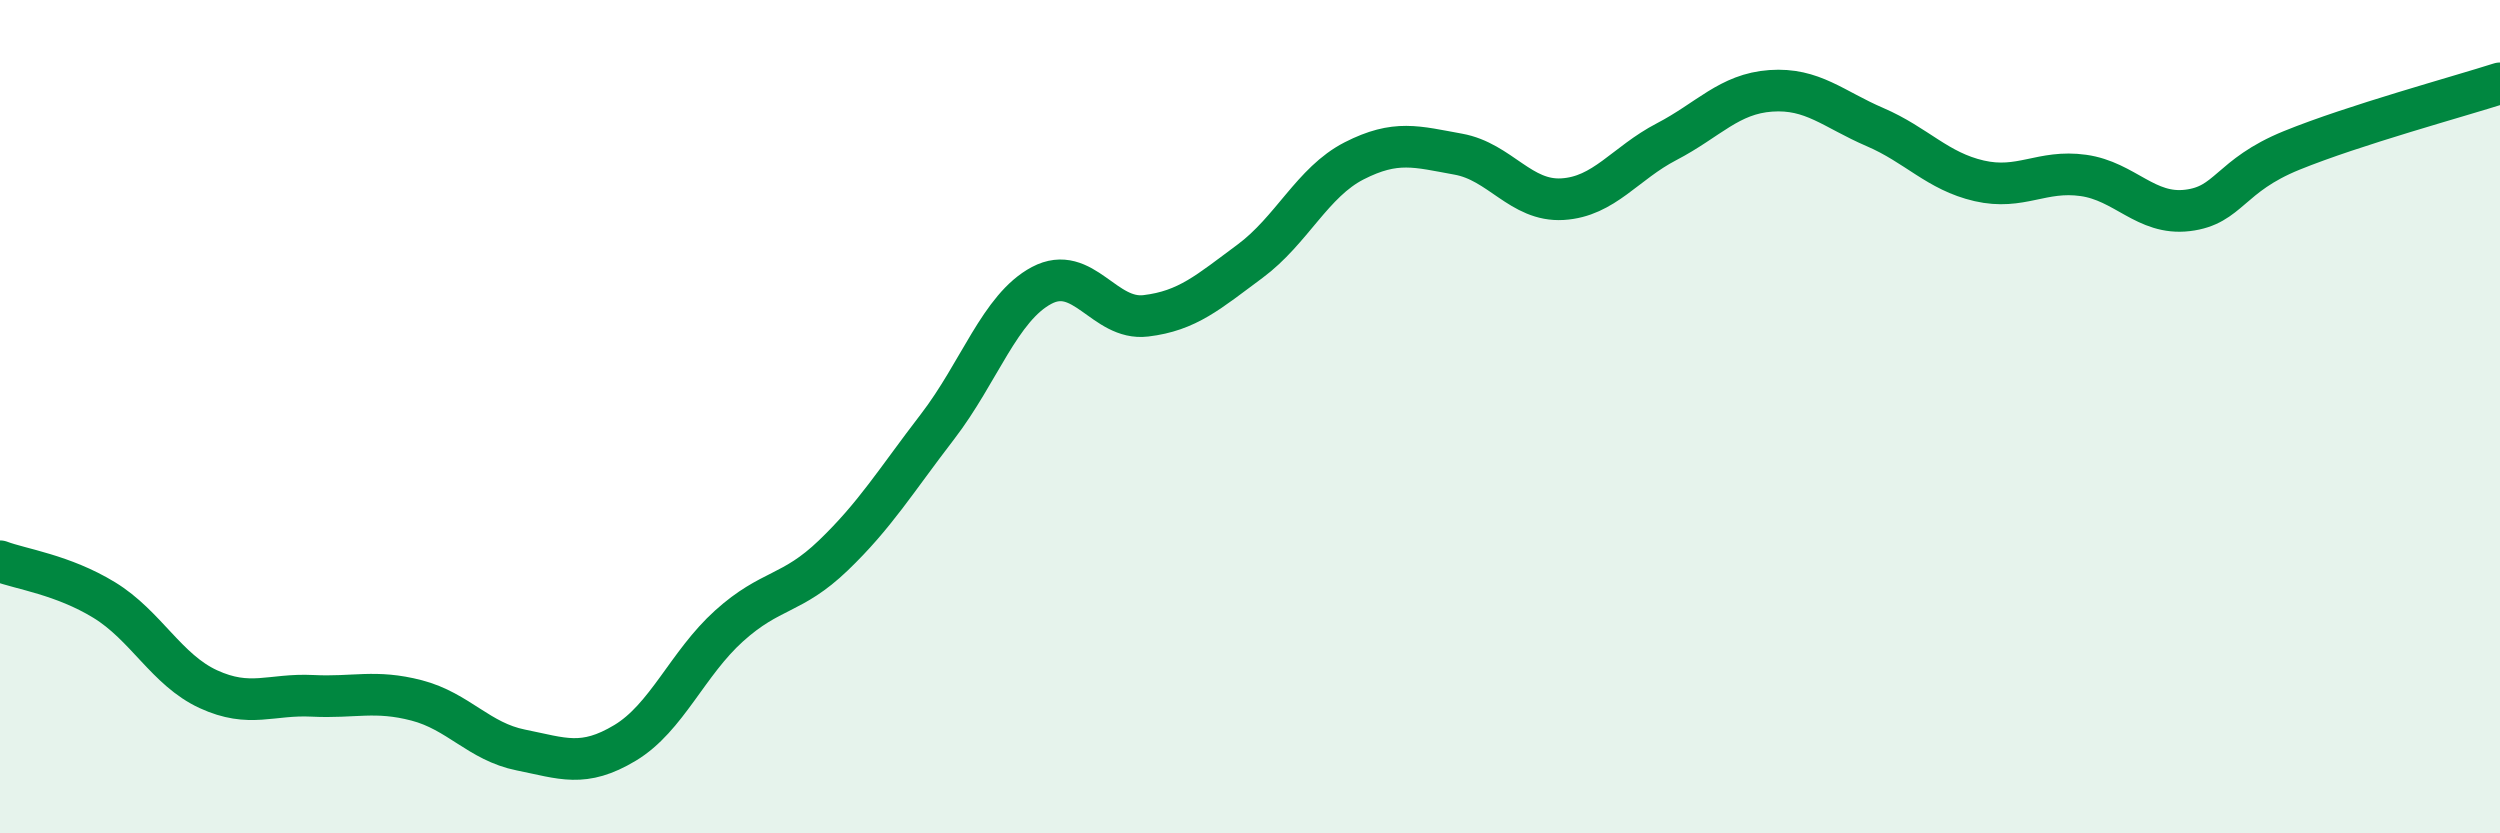
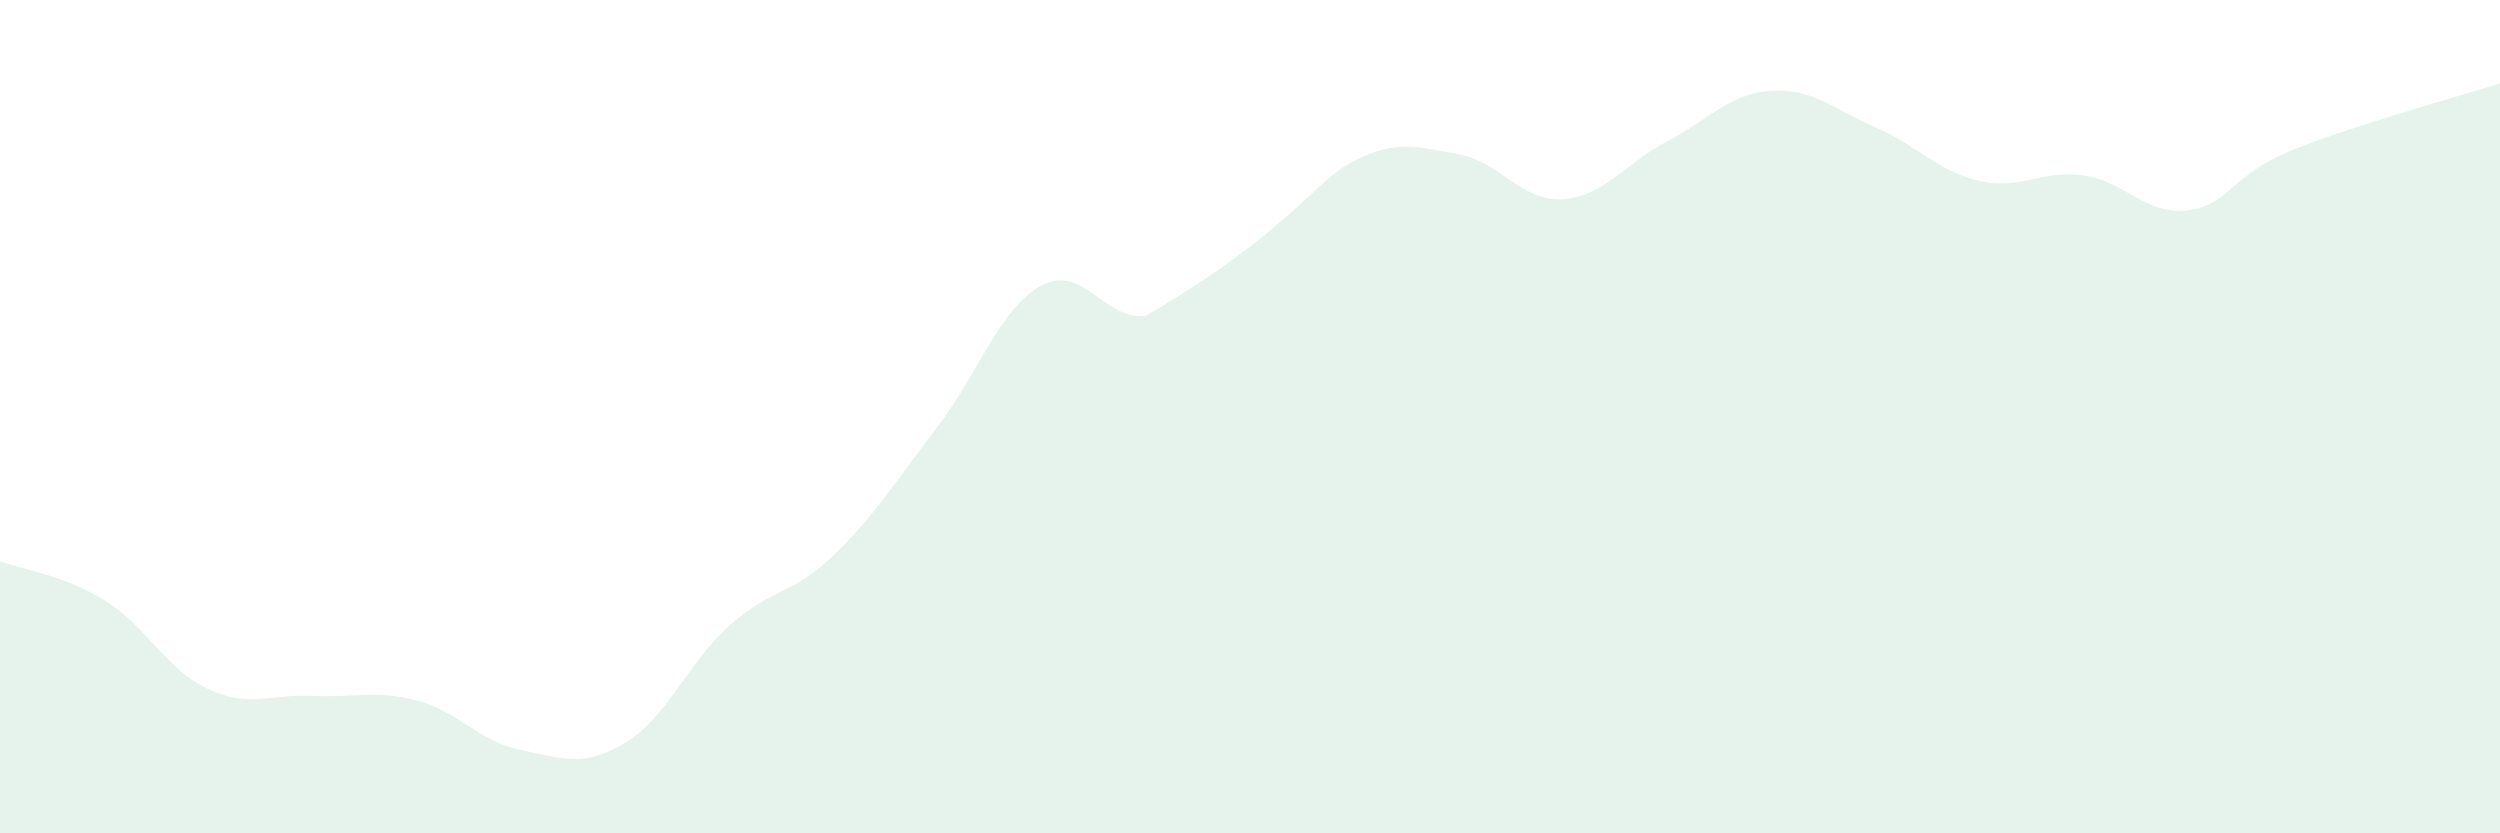
<svg xmlns="http://www.w3.org/2000/svg" width="60" height="20" viewBox="0 0 60 20">
-   <path d="M 0,13.47 C 0.5,13.66 1.5,13.79 2.5,14.4 C 3.5,15.01 4,16.08 5,16.54 C 6,17 6.5,16.65 7.5,16.7 C 8.5,16.75 9,16.55 10,16.81 C 11,17.07 11.5,17.8 12.5,18 C 13.5,18.2 14,18.43 15,17.83 C 16,17.23 16.5,15.92 17.5,15.02 C 18.5,14.12 19,14.29 20,13.33 C 21,12.37 21.5,11.54 22.5,10.24 C 23.5,8.94 24,7.38 25,6.85 C 26,6.32 26.5,7.7 27.5,7.58 C 28.5,7.46 29,7.01 30,6.27 C 31,5.53 31.5,4.37 32.5,3.86 C 33.5,3.35 34,3.52 35,3.7 C 36,3.88 36.5,4.84 37.5,4.78 C 38.5,4.72 39,3.92 40,3.4 C 41,2.88 41.5,2.25 42.5,2.18 C 43.5,2.11 44,2.62 45,3.05 C 46,3.48 46.5,4.11 47.5,4.34 C 48.5,4.57 49,4.07 50,4.21 C 51,4.35 51.5,5.17 52.5,5.05 C 53.5,4.93 53.5,4.22 55,3.61 C 56.5,3 59,2.32 60,2L60 20L0 20Z" fill="#008740" opacity="0.1" stroke-linecap="round" stroke-linejoin="round" />
-   <path d="M 0,13.47 C 0.5,13.66 1.5,13.79 2.5,14.4 C 3.5,15.01 4,16.08 5,16.54 C 6,17 6.5,16.65 7.5,16.7 C 8.5,16.75 9,16.55 10,16.81 C 11,17.07 11.5,17.8 12.5,18 C 13.5,18.2 14,18.43 15,17.83 C 16,17.23 16.5,15.92 17.5,15.02 C 18.5,14.12 19,14.29 20,13.33 C 21,12.37 21.5,11.54 22.5,10.24 C 23.5,8.94 24,7.38 25,6.85 C 26,6.32 26.5,7.7 27.5,7.58 C 28.5,7.46 29,7.01 30,6.27 C 31,5.53 31.5,4.37 32.5,3.86 C 33.5,3.35 34,3.52 35,3.7 C 36,3.88 36.5,4.84 37.5,4.78 C 38.5,4.72 39,3.92 40,3.4 C 41,2.88 41.5,2.25 42.5,2.18 C 43.5,2.11 44,2.62 45,3.05 C 46,3.48 46.5,4.11 47.5,4.34 C 48.5,4.57 49,4.07 50,4.21 C 51,4.35 51.5,5.17 52.5,5.05 C 53.5,4.93 53.5,4.22 55,3.61 C 56.5,3 59,2.32 60,2" stroke="#008740" stroke-width="1" fill="none" stroke-linecap="round" stroke-linejoin="round" />
+   <path d="M 0,13.47 C 0.5,13.66 1.5,13.79 2.5,14.4 C 3.5,15.01 4,16.08 5,16.54 C 6,17 6.5,16.65 7.5,16.7 C 8.5,16.75 9,16.55 10,16.81 C 11,17.07 11.5,17.8 12.5,18 C 13.5,18.2 14,18.43 15,17.83 C 16,17.23 16.5,15.92 17.5,15.02 C 18.5,14.12 19,14.29 20,13.33 C 21,12.37 21.5,11.54 22.5,10.24 C 23.5,8.94 24,7.38 25,6.85 C 26,6.32 26.5,7.7 27.5,7.58 C 31,5.53 31.5,4.37 32.5,3.86 C 33.5,3.35 34,3.52 35,3.7 C 36,3.88 36.5,4.84 37.5,4.78 C 38.5,4.72 39,3.92 40,3.4 C 41,2.88 41.5,2.25 42.5,2.18 C 43.5,2.11 44,2.62 45,3.05 C 46,3.48 46.5,4.11 47.5,4.34 C 48.5,4.57 49,4.07 50,4.21 C 51,4.35 51.5,5.17 52.5,5.05 C 53.5,4.93 53.5,4.22 55,3.61 C 56.5,3 59,2.32 60,2L60 20L0 20Z" fill="#008740" opacity="0.1" stroke-linecap="round" stroke-linejoin="round" />
</svg>